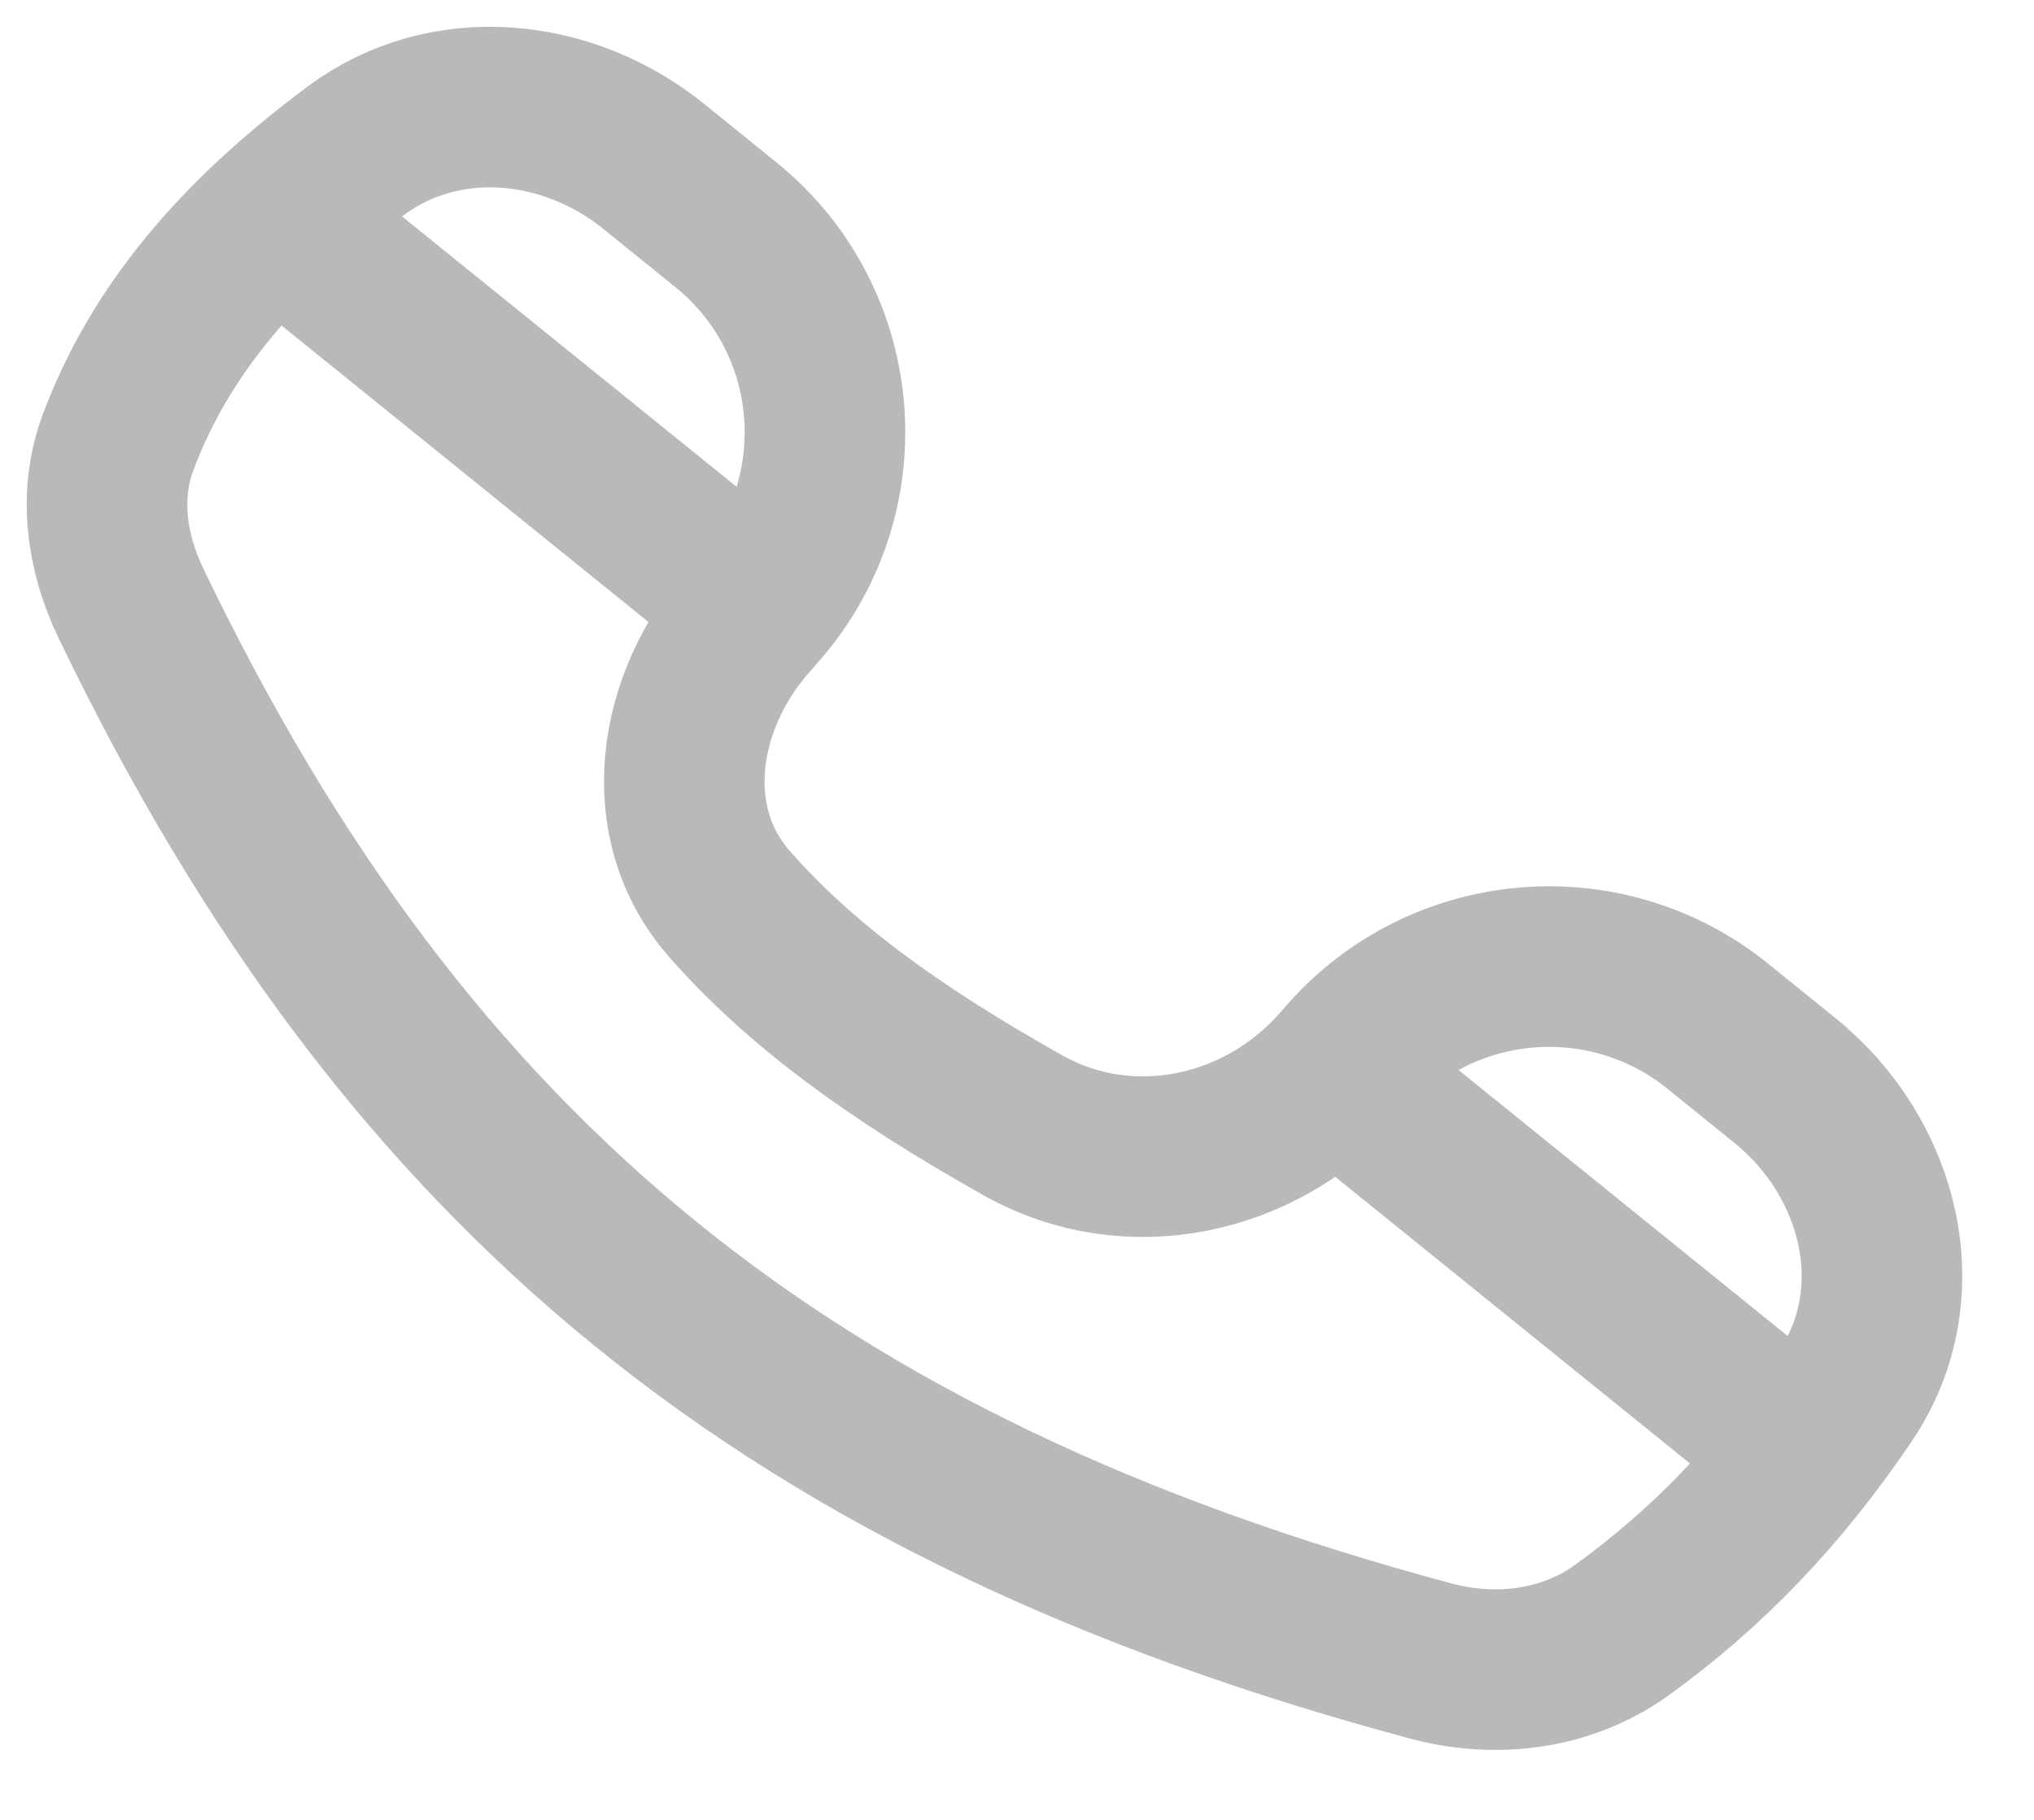
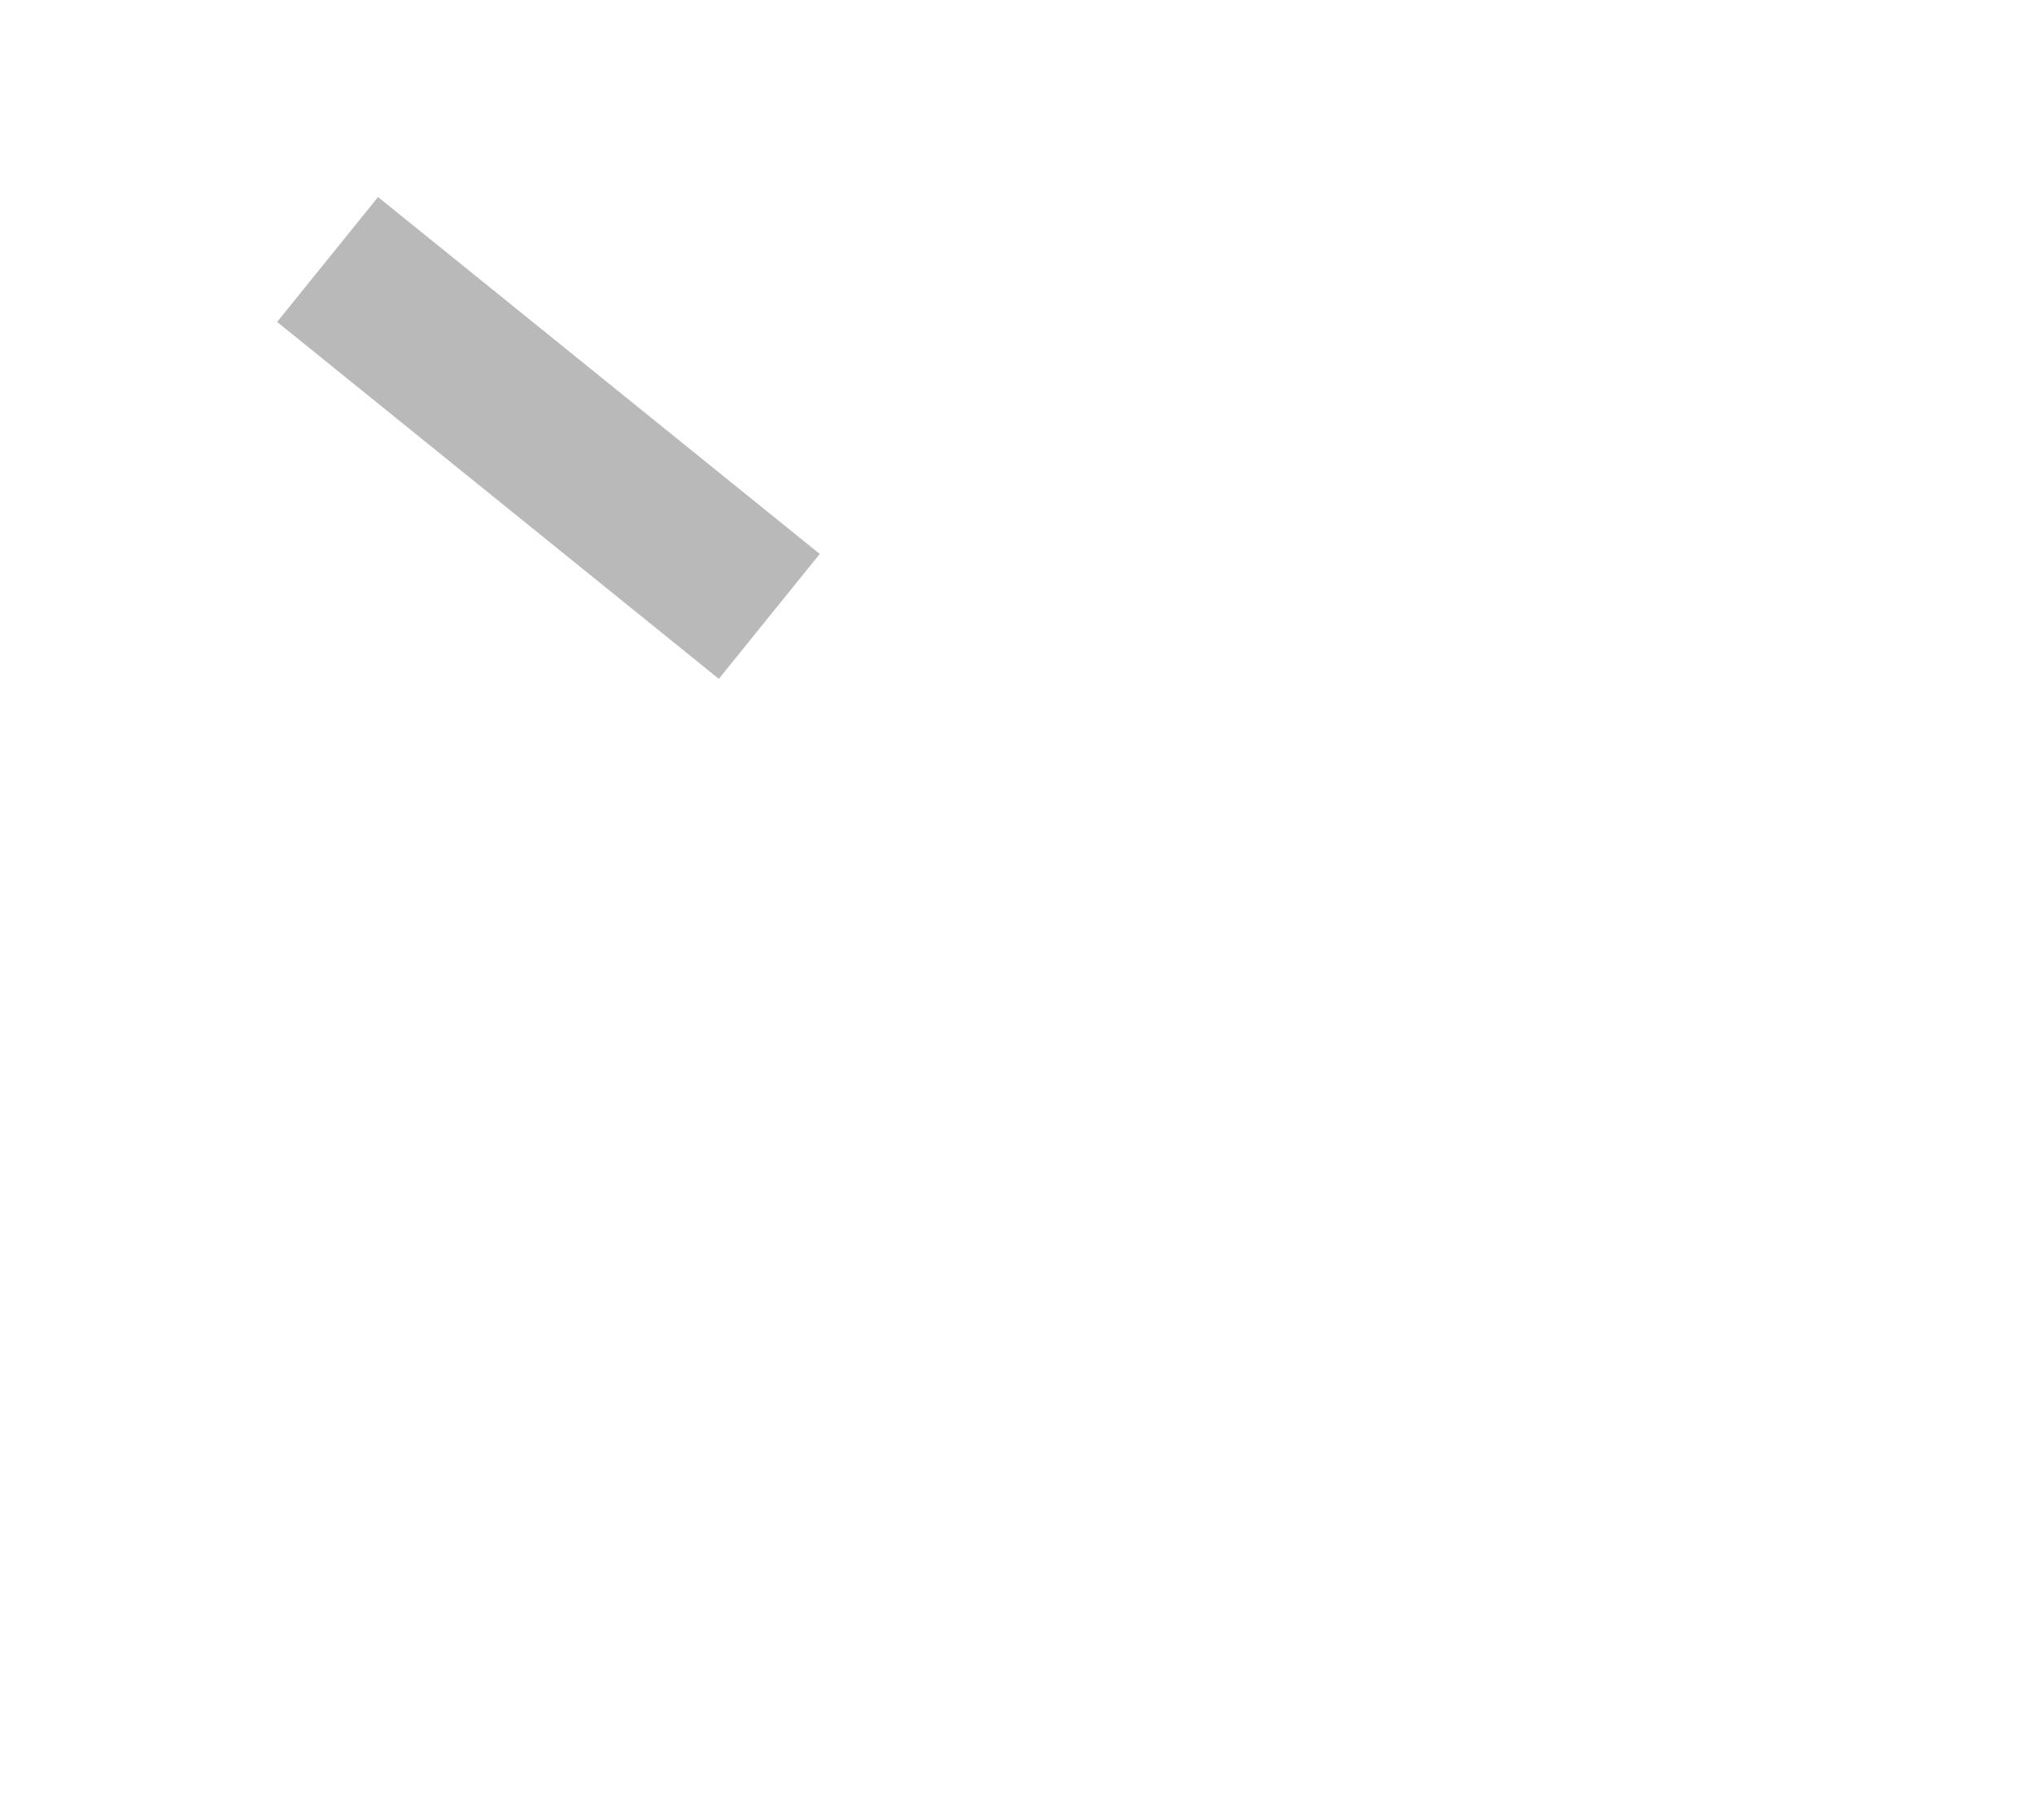
<svg xmlns="http://www.w3.org/2000/svg" width="19" height="17" viewBox="0 0 19 17" fill="none">
-   <path d="M6.105 1.553L6.78 2.099C7.882 2.989 8.021 4.615 7.087 5.681L6.993 5.788C6.323 6.551 6.144 7.679 6.813 8.443C7.454 9.173 8.313 9.815 9.561 10.515C10.545 11.066 11.775 10.805 12.519 9.957L12.584 9.883C13.471 8.872 15 8.741 16.046 9.586L16.672 10.092C17.57 10.818 17.883 12.085 17.238 13.042C16.628 13.945 15.948 14.652 15.146 15.23C14.634 15.598 13.975 15.68 13.365 15.516C7.408 13.917 3.804 11.01 1.219 5.627C0.994 5.158 0.92 4.619 1.103 4.132C1.488 3.104 2.21 2.237 3.324 1.408C4.156 0.79 5.299 0.903 6.105 1.553Z" stroke="#B9B9B9" stroke-width="1.5" />
-   <path d="M12.688 10.203L16.814 13.537" stroke="#B9B9B9" stroke-width="1.5" />
  <path d="M3.06 2.424L7.186 5.758" stroke="#B9B9B9" stroke-width="1.5" />
</svg>